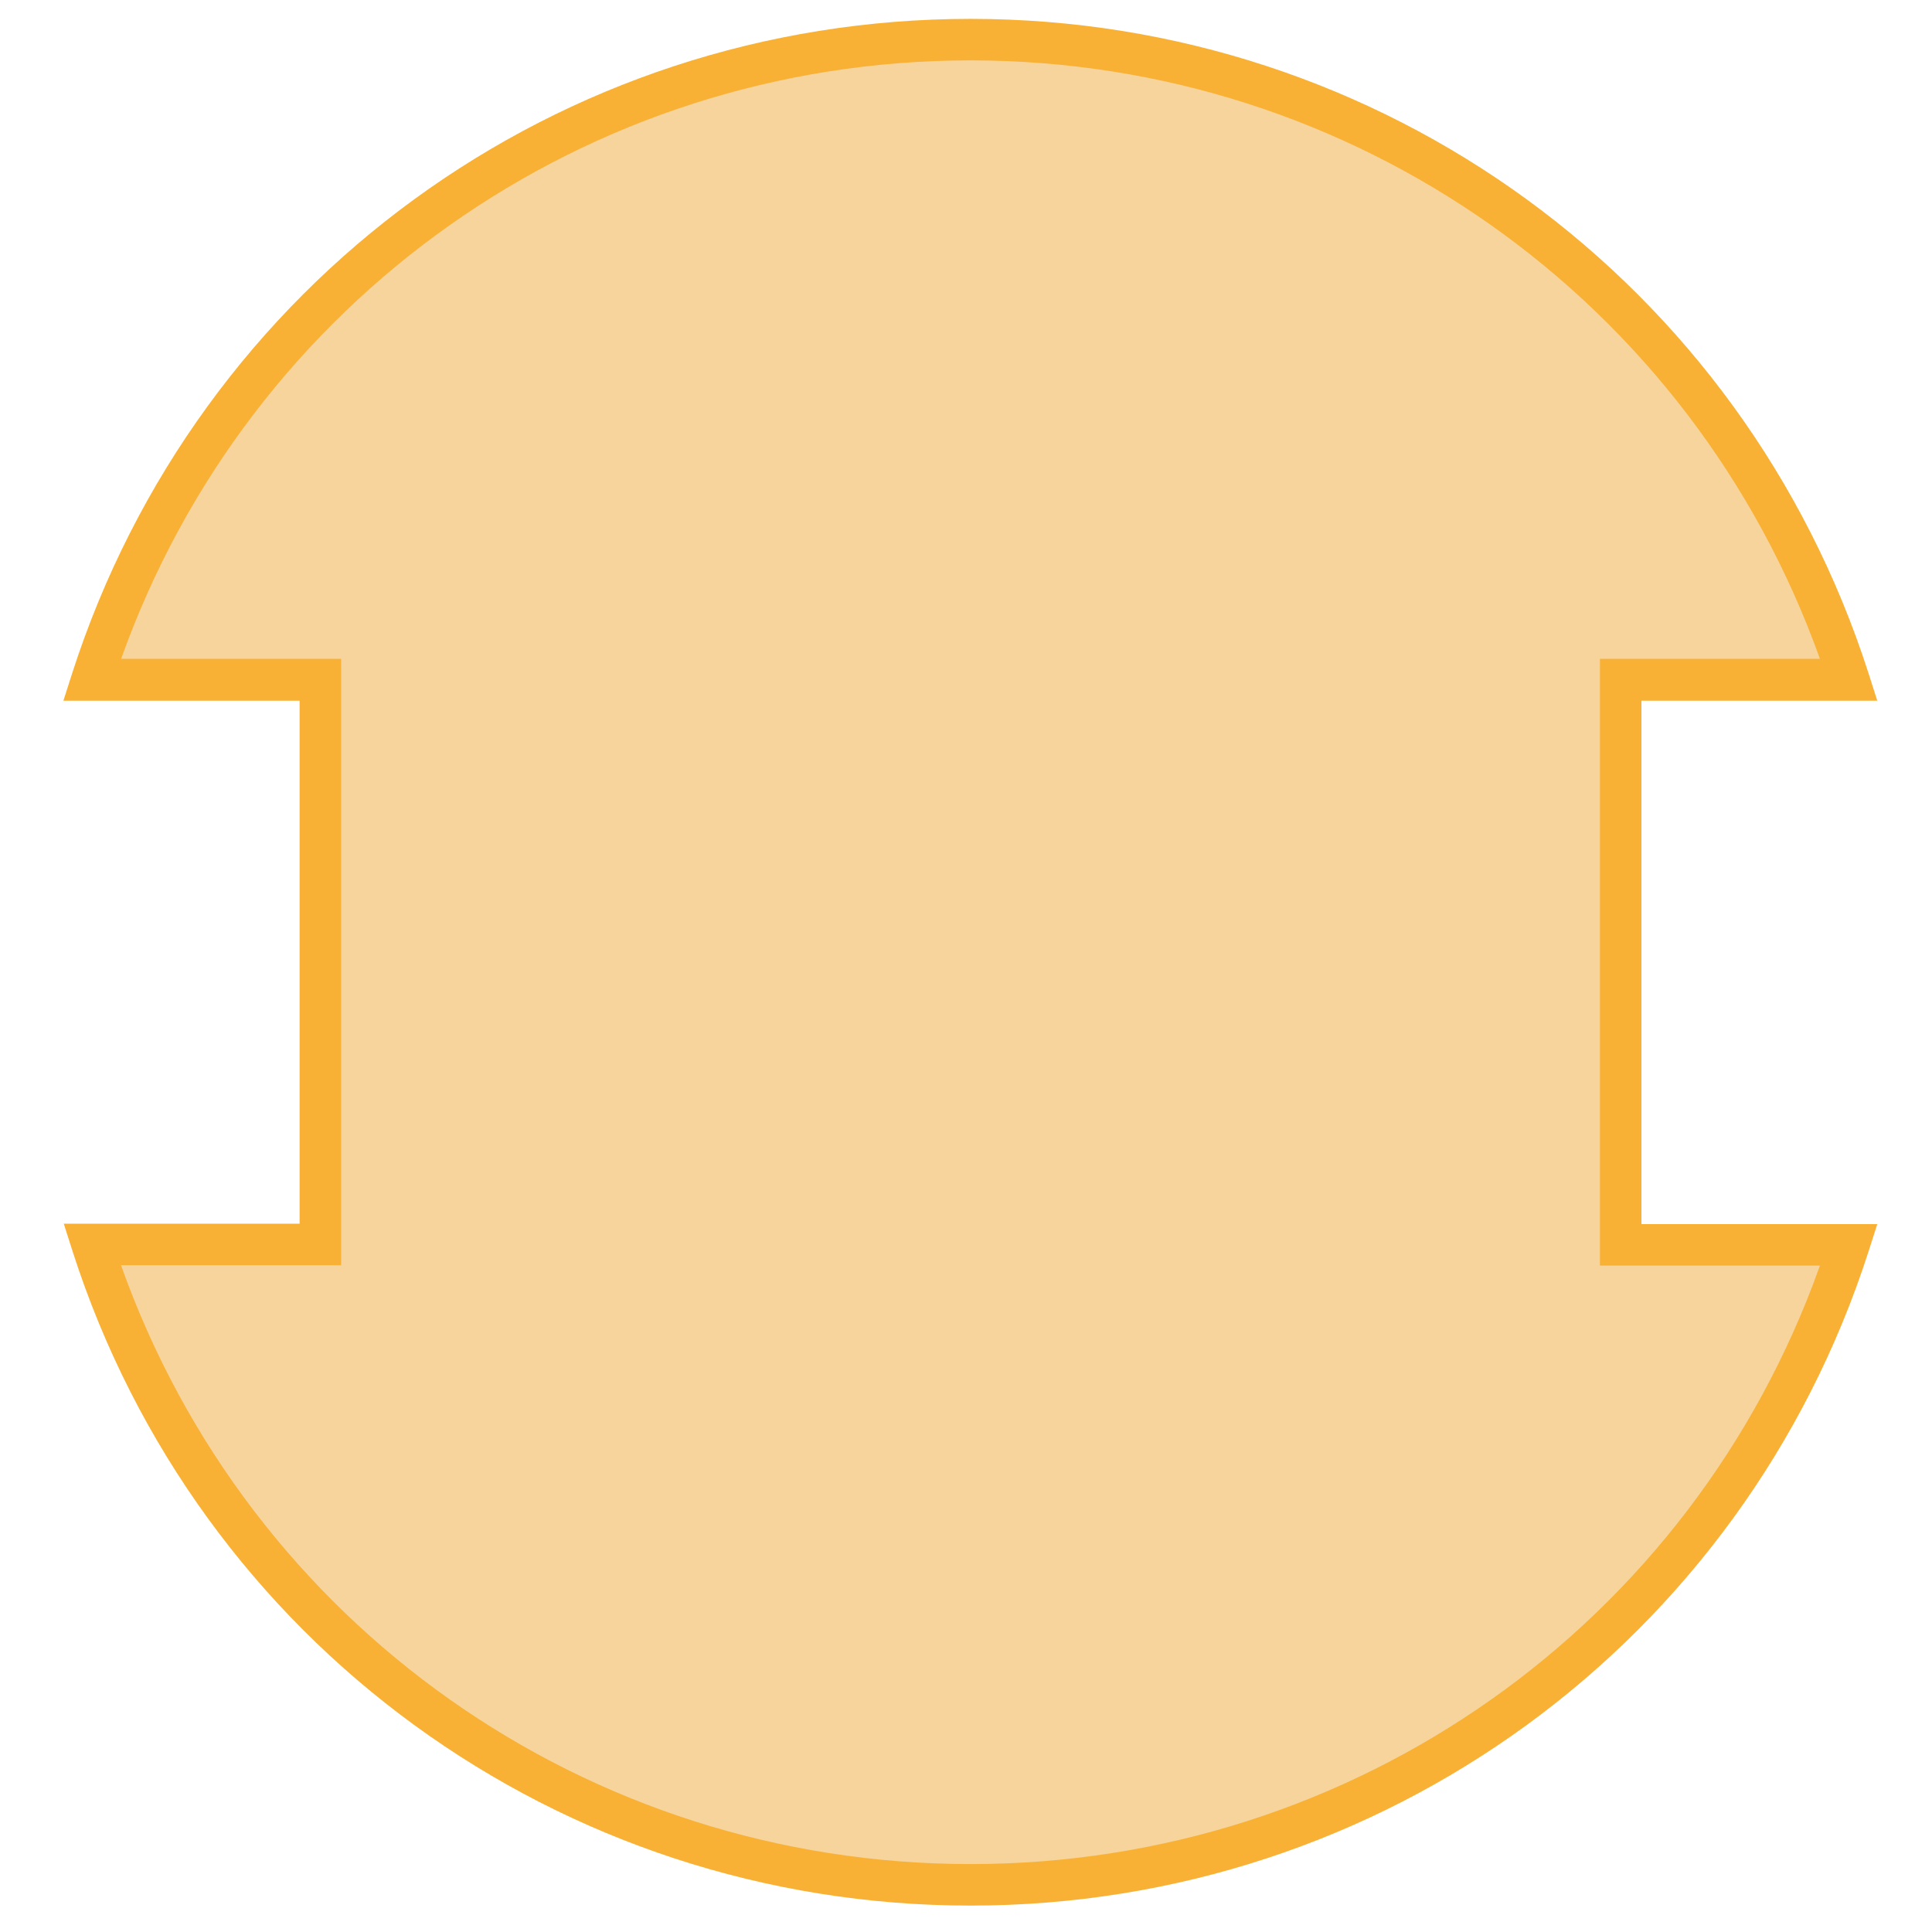
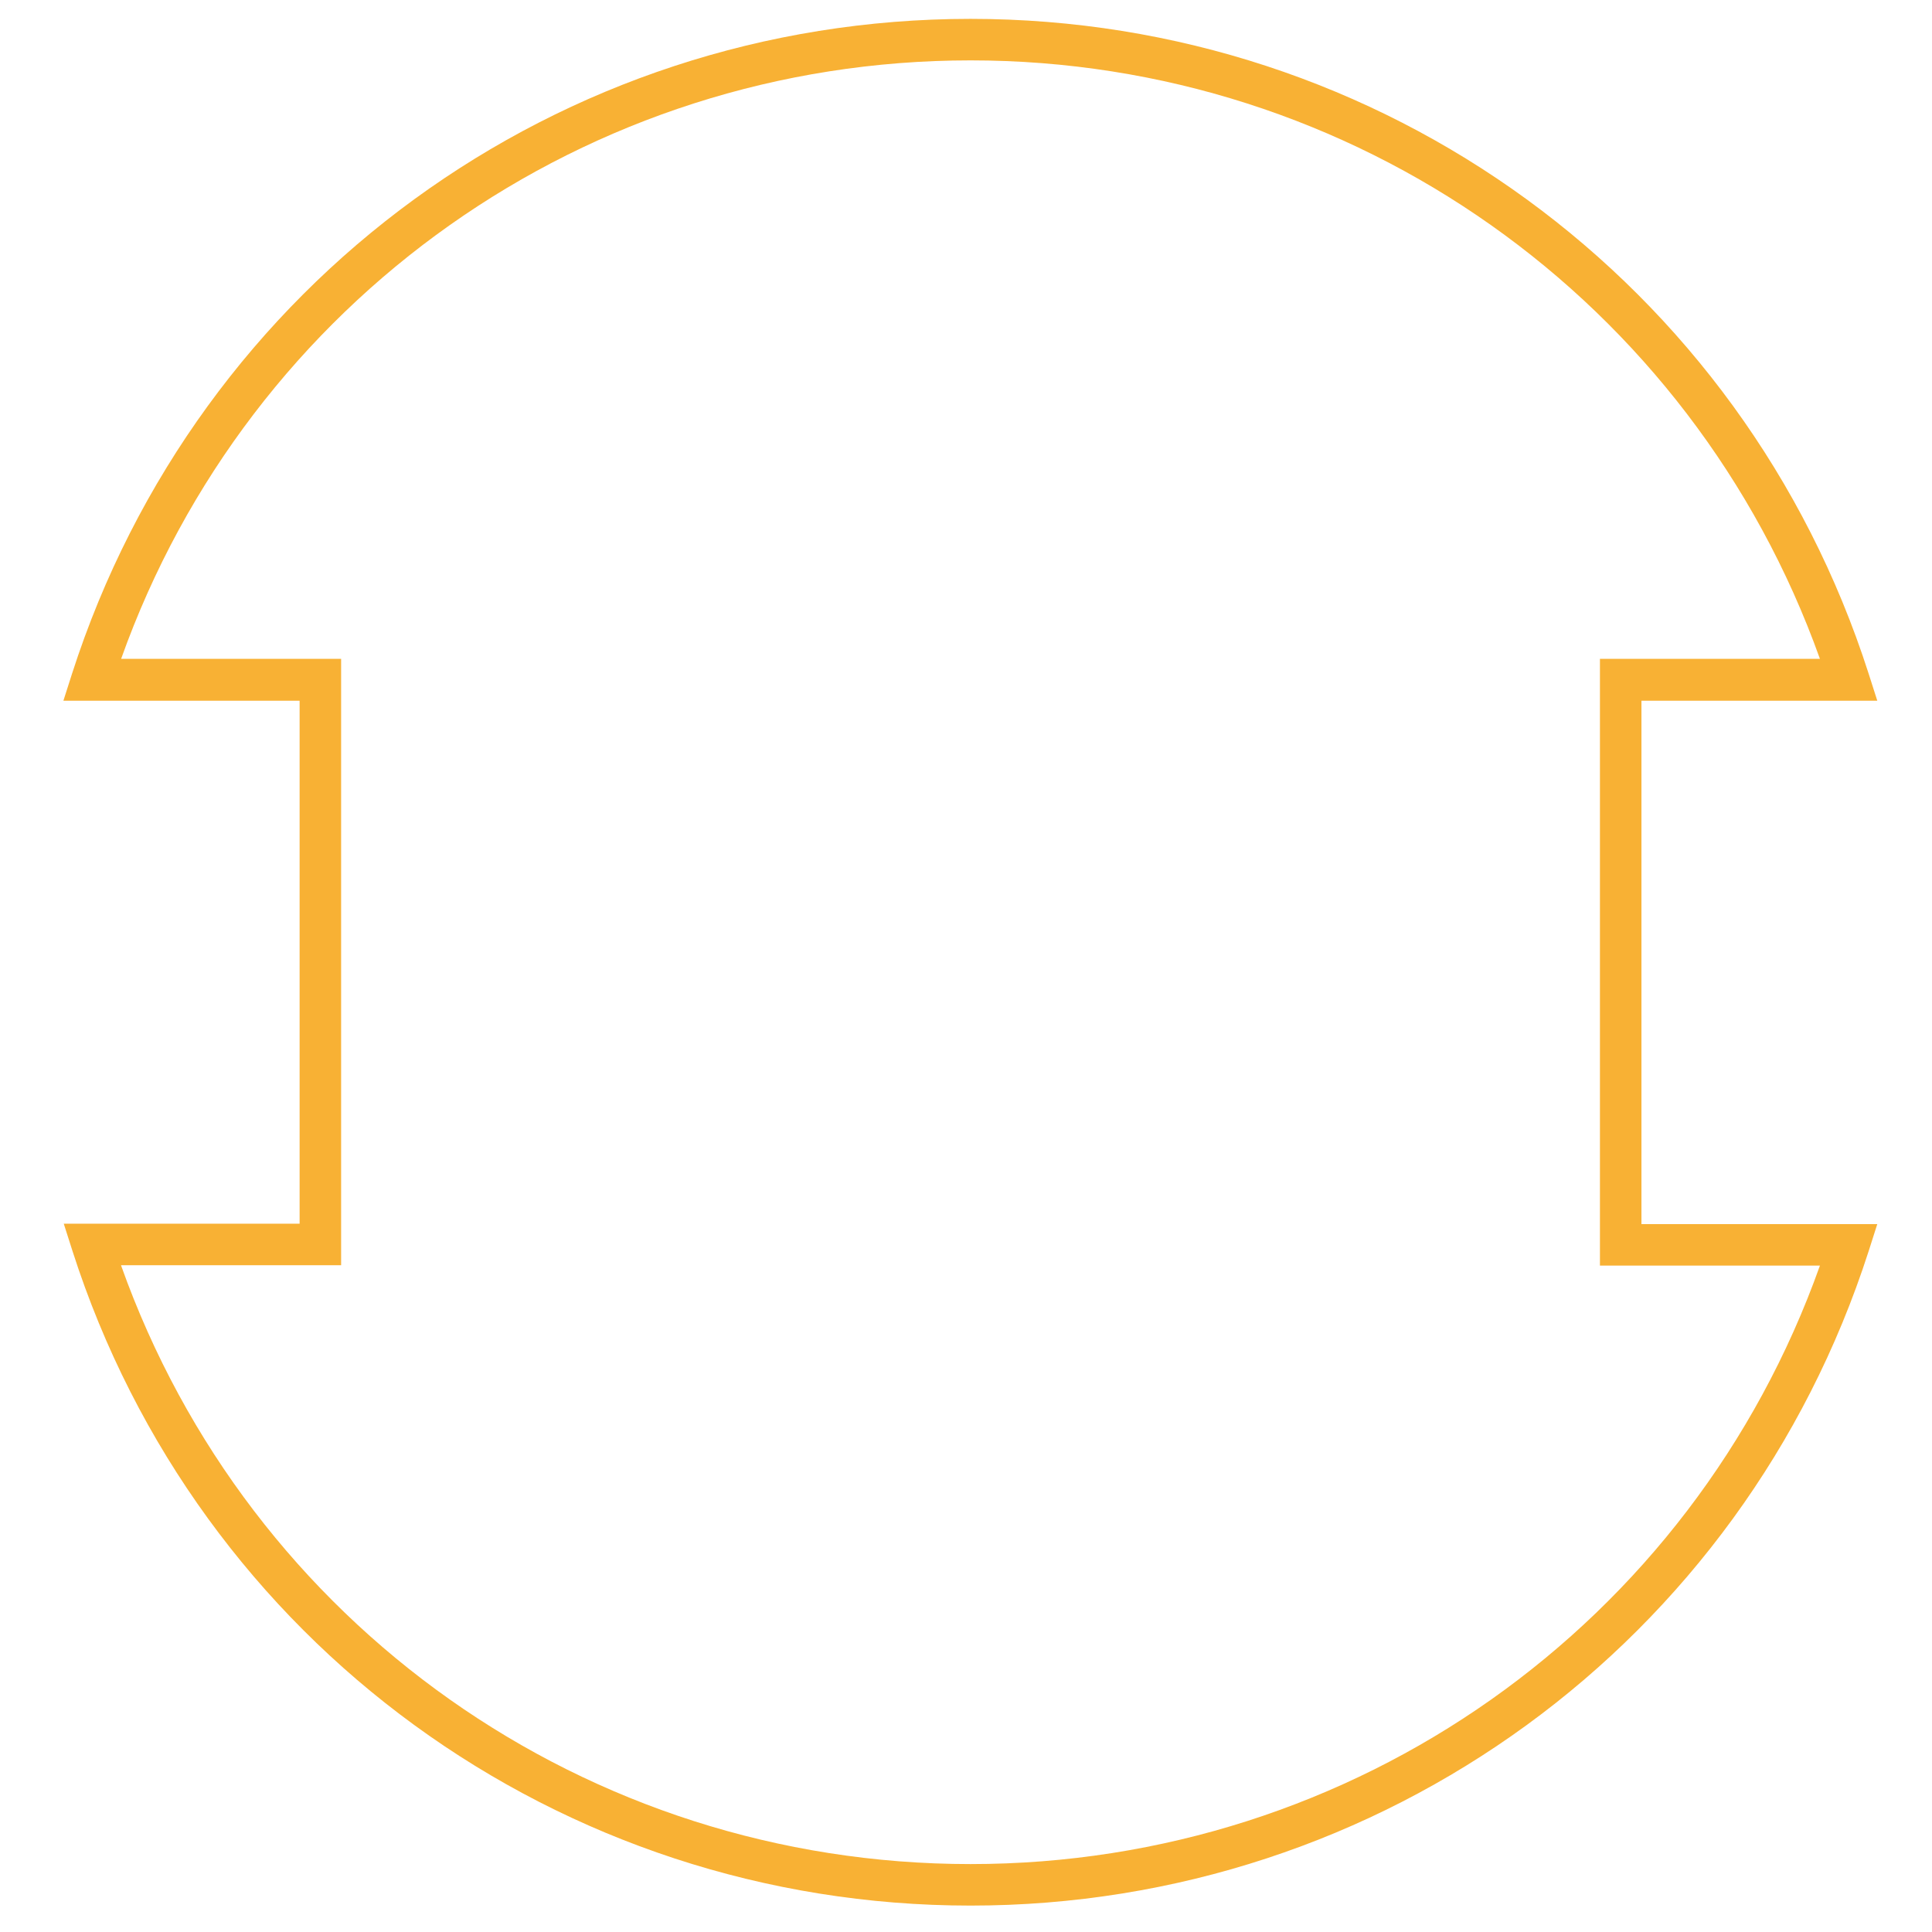
<svg xmlns="http://www.w3.org/2000/svg" version="1.1" id="Ebene_1" x="0px" y="0px" viewBox="0 0 512 512" style="enable-background:new 0 0 512 512;" xml:space="preserve">
  <style type="text/css">
	.st0{fill:#F7D49B;}
	.st1{fill:#F8B134;}
</style>
-   <path id="_x37_" class="st0" d="M429.5,180.2h60.4C458.3,81.8,366.1,10.5,257.2,10.5C148.3,10.5,56,81.8,24.4,180.2h60.4v149.7H24.4  C56,428.3,148.3,499.5,257.2,499.5c108.9,0,201.1-71.2,232.8-169.6h-60.4V180.2z" />
  <path class="st1" d="M32.1,335.4L32.1,335.4C66,430.6,155.5,494,257.2,494c101.7,0,191.2-63.4,225.1-158.6H424V174.6h58.3  C448.3,79.5,358.8,16,257.2,16C155.5,16,66,79.5,32.1,174.6h58.3v160.7H32.1z M257.2,505c-109,0-204.7-69.7-238-173.5l-2.3-7.2h62.5  V185.7H16.8l2.3-7.2C52.5,74.7,148.1,5,257.2,5c109,0,204.7,69.7,238,173.5l2.3,7.2H435v138.7h62.5l-2.3,7.2  C461.8,435.3,366.2,505,257.2,505z" />
</svg>